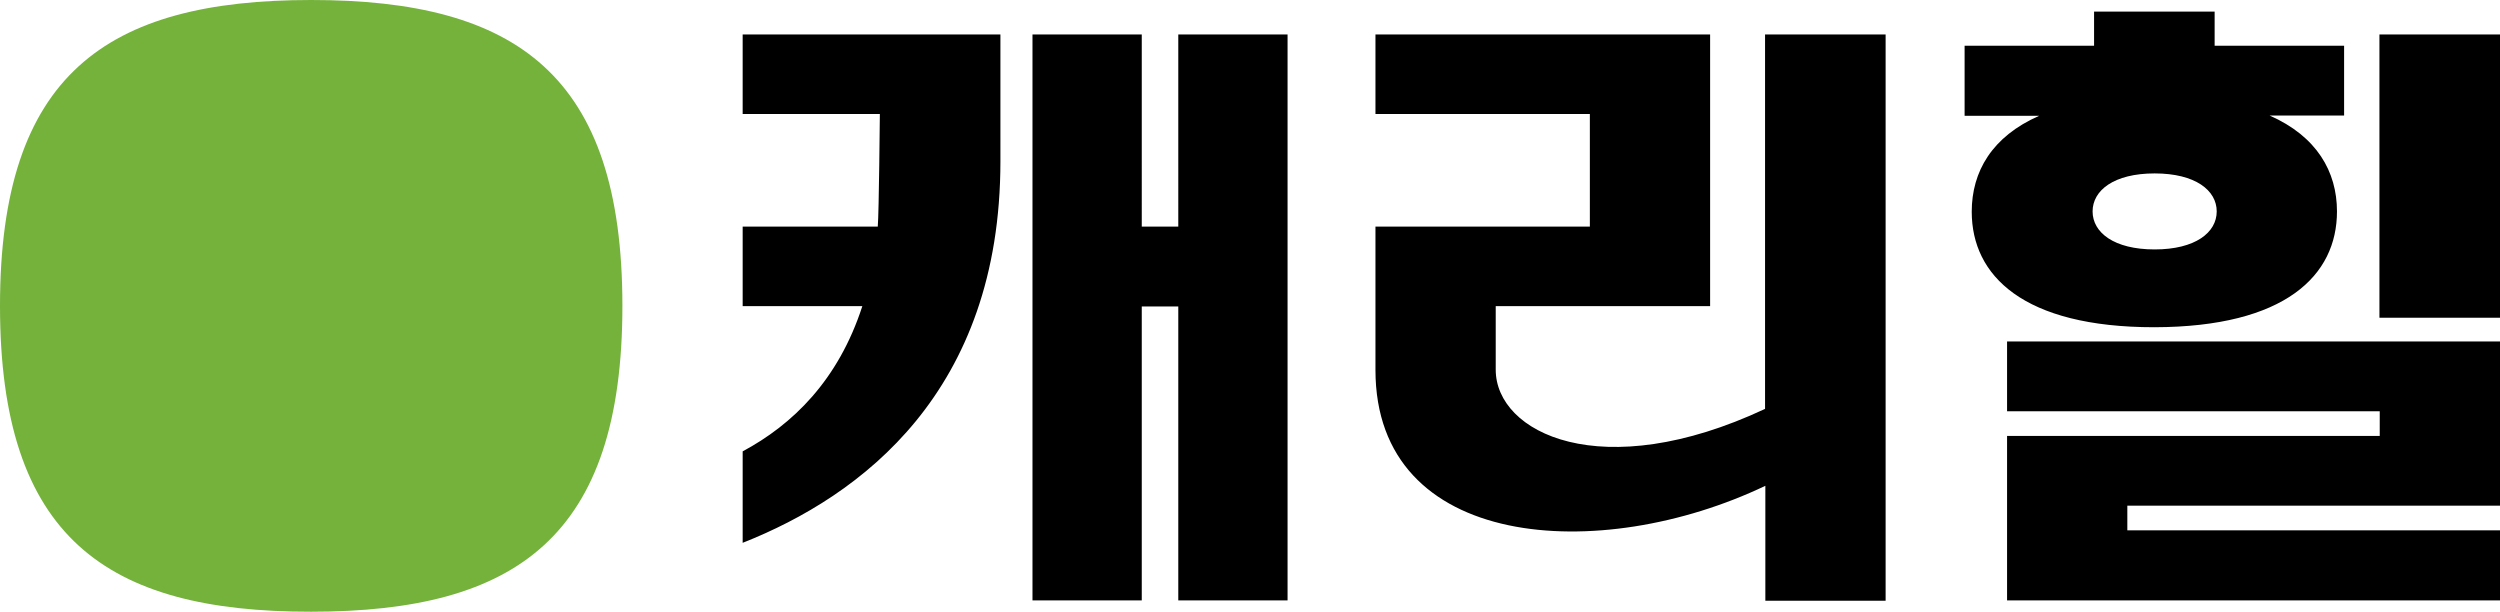
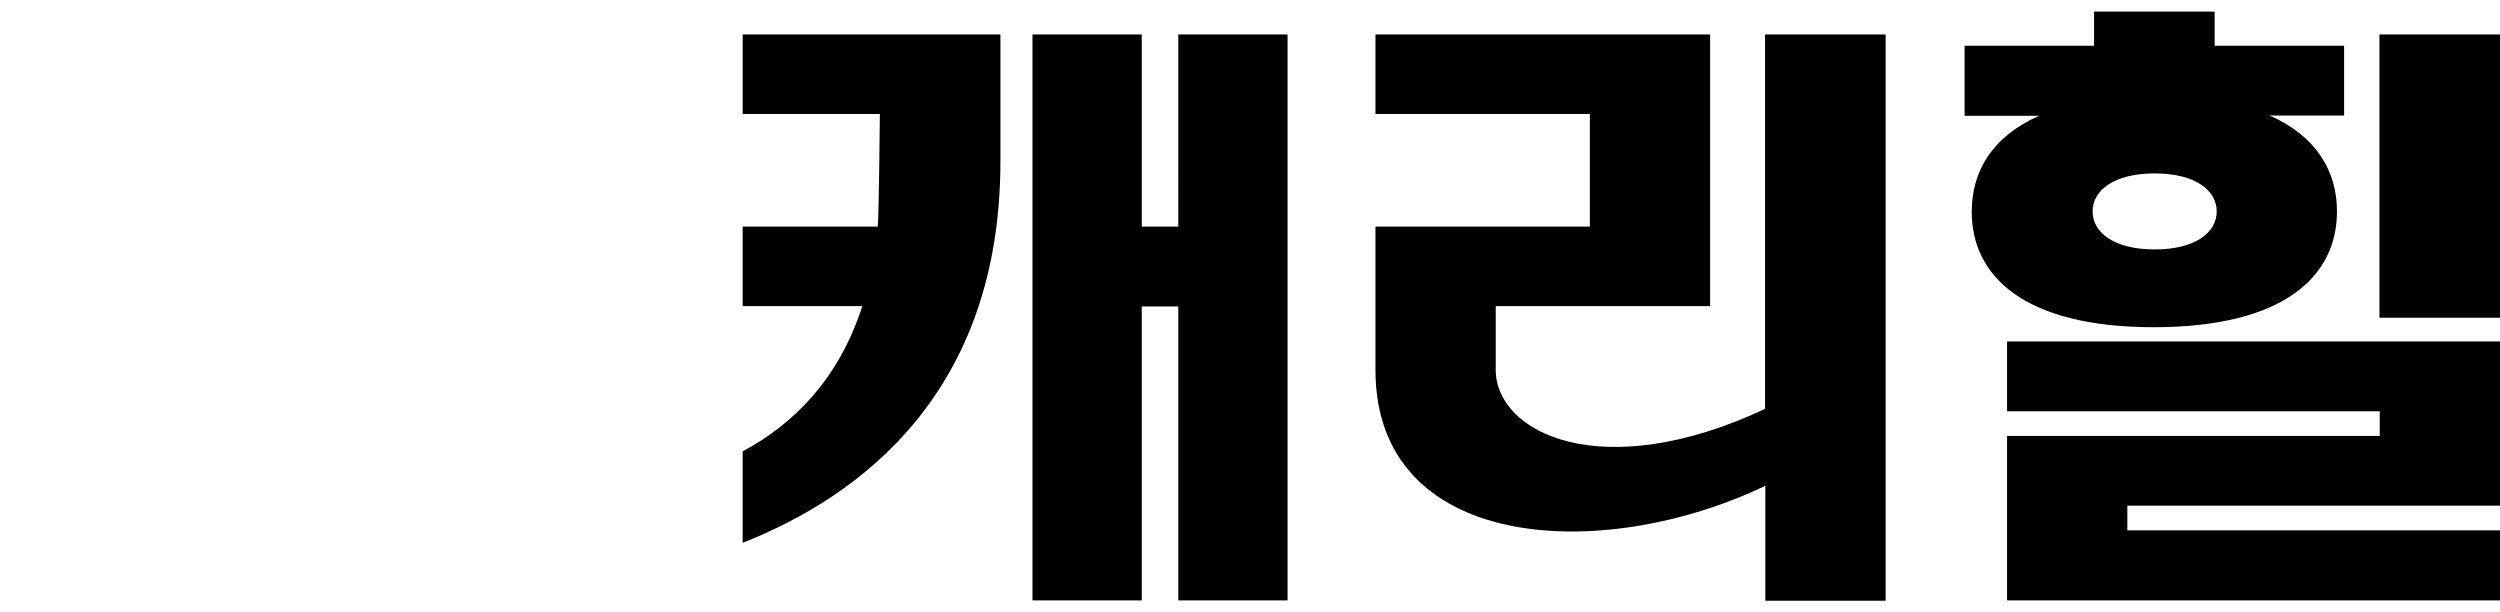
<svg xmlns="http://www.w3.org/2000/svg" version="1.1" id="Layer_1" x="0px" y="0px" viewBox="0 0 841.9 206.1" style="enable-background:new 0 0 841.9 206.1;" xml:space="preserve">
  <style type="text/css">
	.st0{fill:#74B23B;}
</style>
  <g>
    <g>
      <path d="M594.4,137.7c-55.1,25.8-90.7,8.1-90.7-13.2v-21.4h72.2V11.6H463.2v26.8h72.2v37.9h-72.2v48.3c0,60.8,75.6,65.6,131.3,39    v38.7H635V11.6h-40.6V137.7z M396.8,76.3h-12.3V11.6h-36.8v190.6h36.8v-99h12.3v99h36.8V11.6h-36.8V76.3z M250.1,38.4h46.2    c0,0-0.3,33.3-0.7,37.9h-45.5v26.8h40.3c-8.1,25-23.5,39.9-40.3,48.9v30.8c40-15.8,86.8-50.9,86.8-128.5V11.6h-86.8V38.4z     M787,71.2c0-13.4-6.8-25.3-22.7-32.3h25.1V15.4h-43.6V3.9h-40.6v11.5h-43.6V39h25.1c-15.9,7-22.7,18.8-22.7,32.3    c0,21.5,17.3,38.9,61.5,38.9C769.7,110.1,787,92.7,787,71.2z M704.7,71.2c0-7.1,7.2-12.8,20.9-12.8s20.9,5.7,20.9,12.8    c0,7.1-7.2,12.8-20.9,12.8S704.7,78.3,704.7,71.2z M801.3,11.6v95.4h40.6V11.6H801.3z M675.9,138.5h125.5v8.3H675.9v55.4h166    v-23.6H716.4v-8.3h125.5V115h-166V138.5z" />
    </g>
-     <path class="st0" d="M209.6,103c0,77.8-35.7,103-104.8,103C35.7,206.1,0,180.9,0,103C0,25.2,35.7,0,104.8,0   C173.9,0,209.6,25.2,209.6,103z" />
  </g>
</svg>